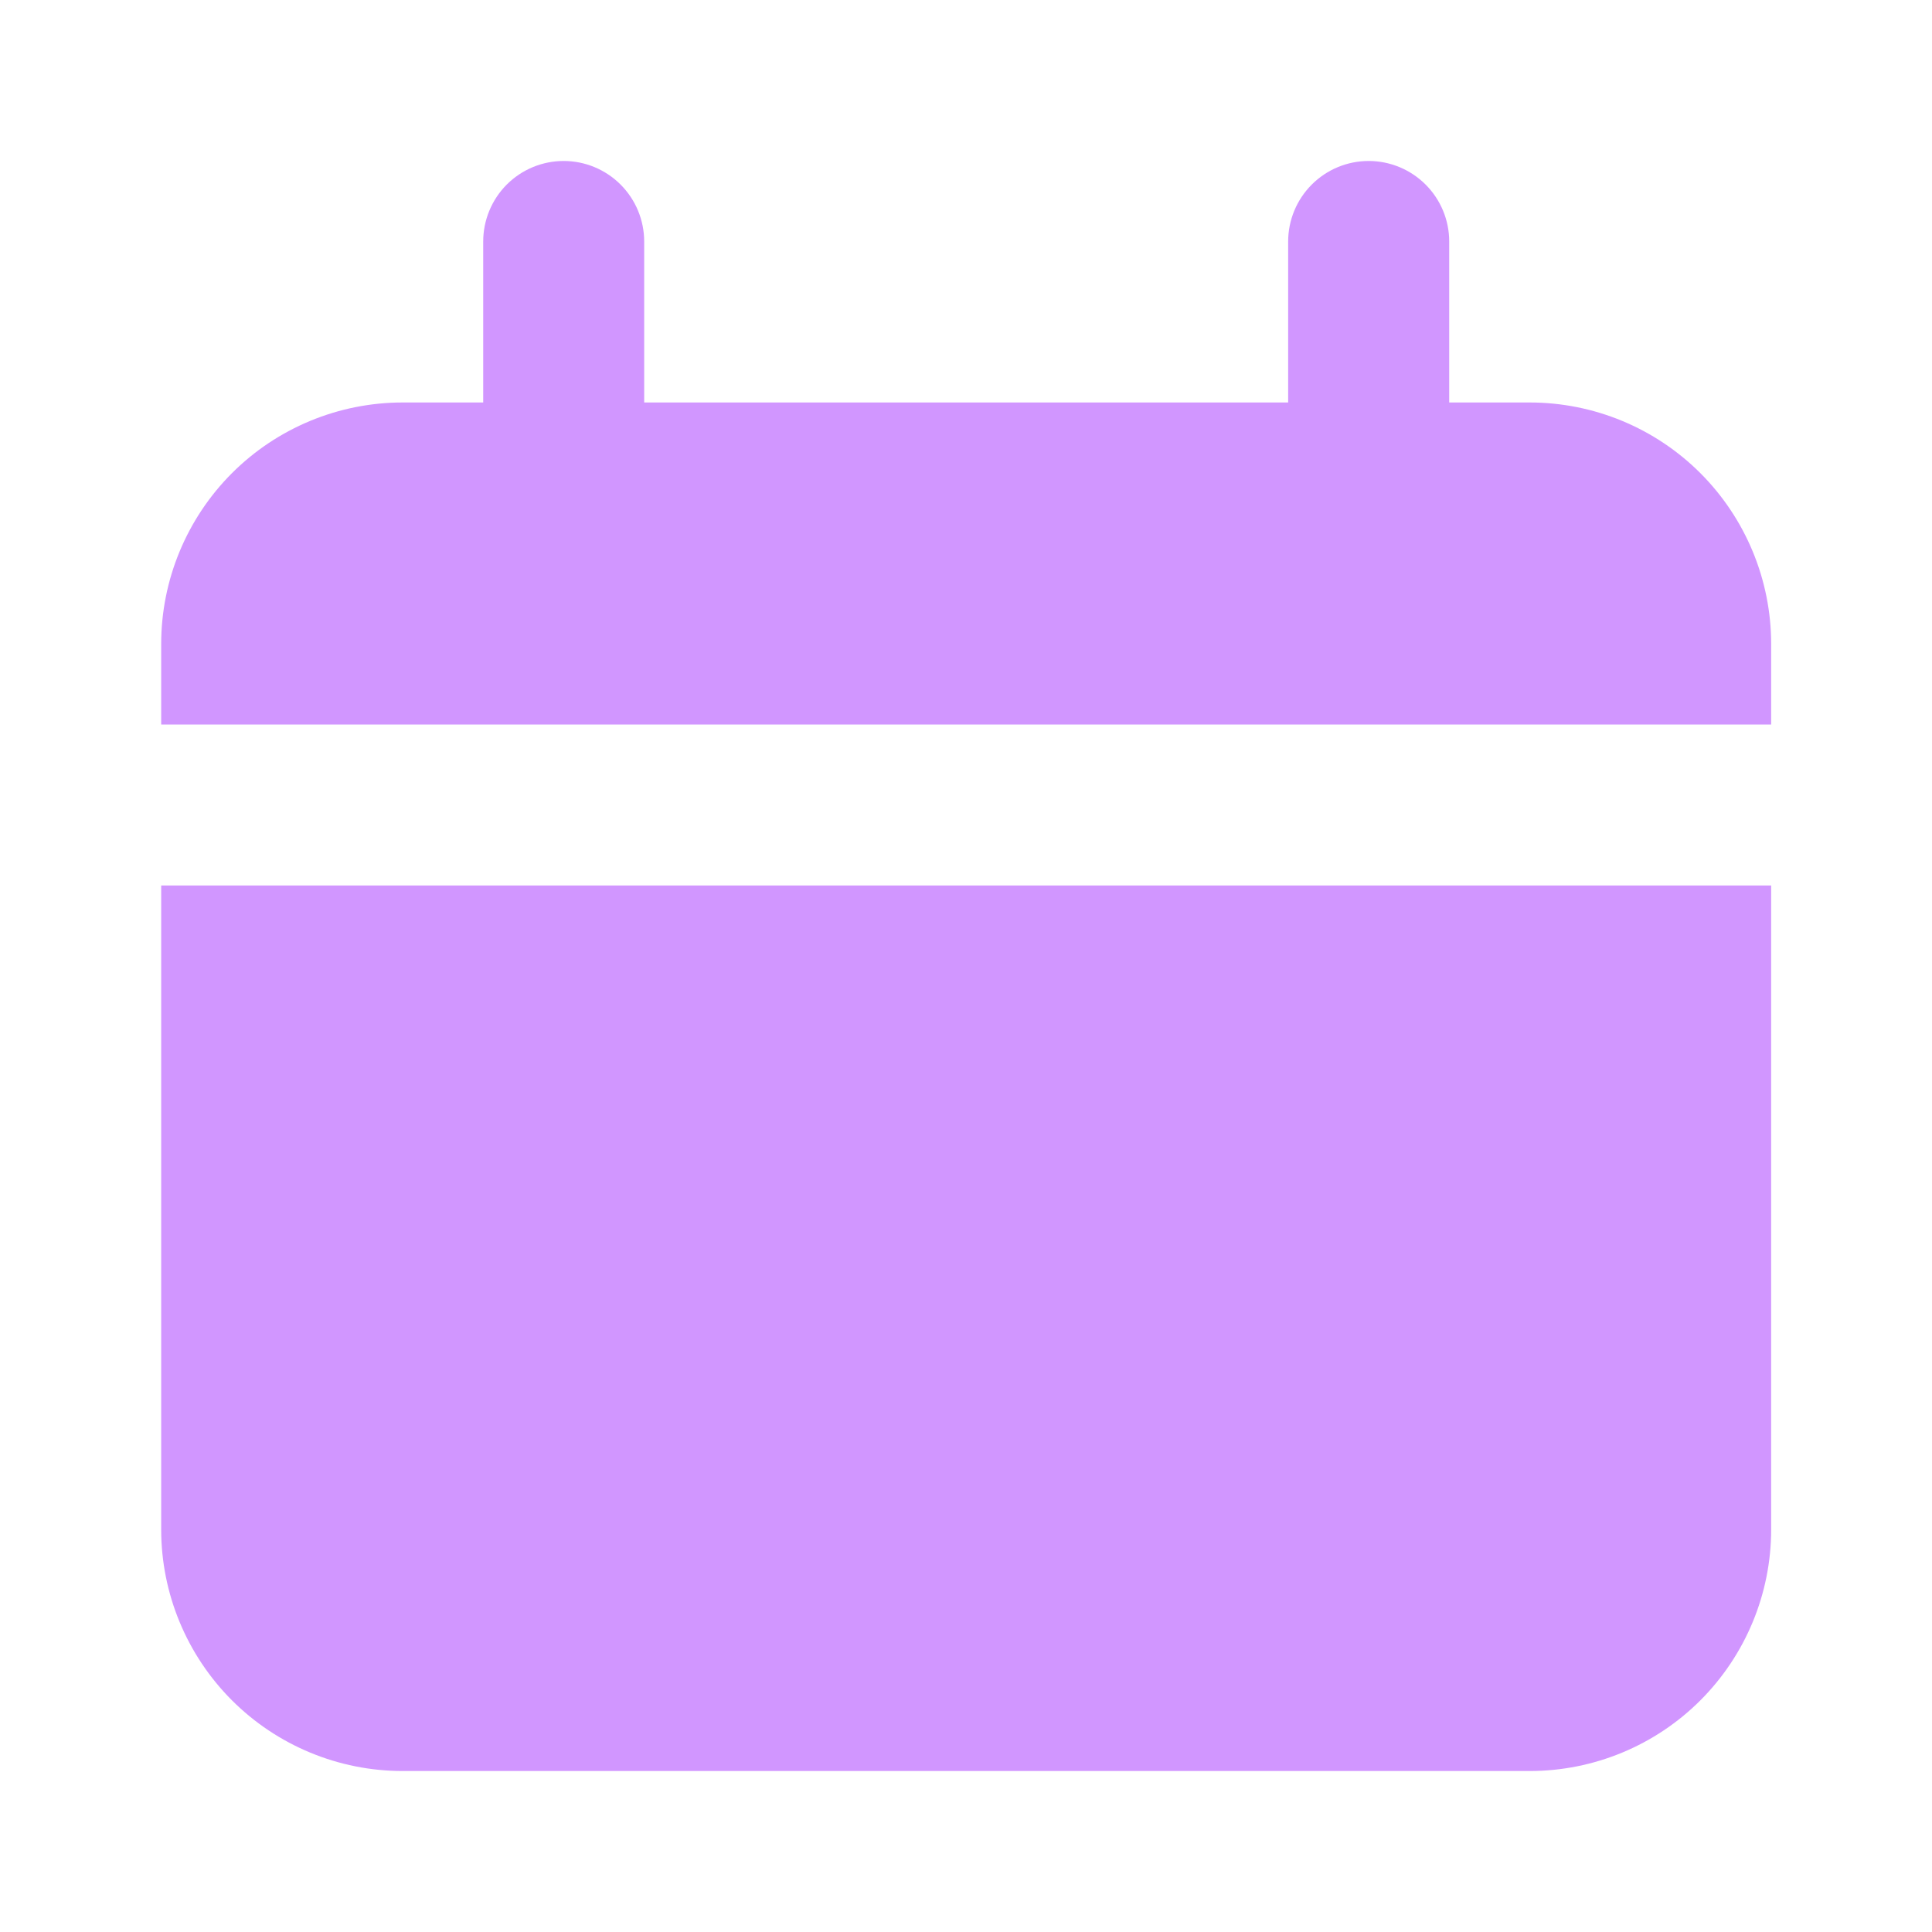
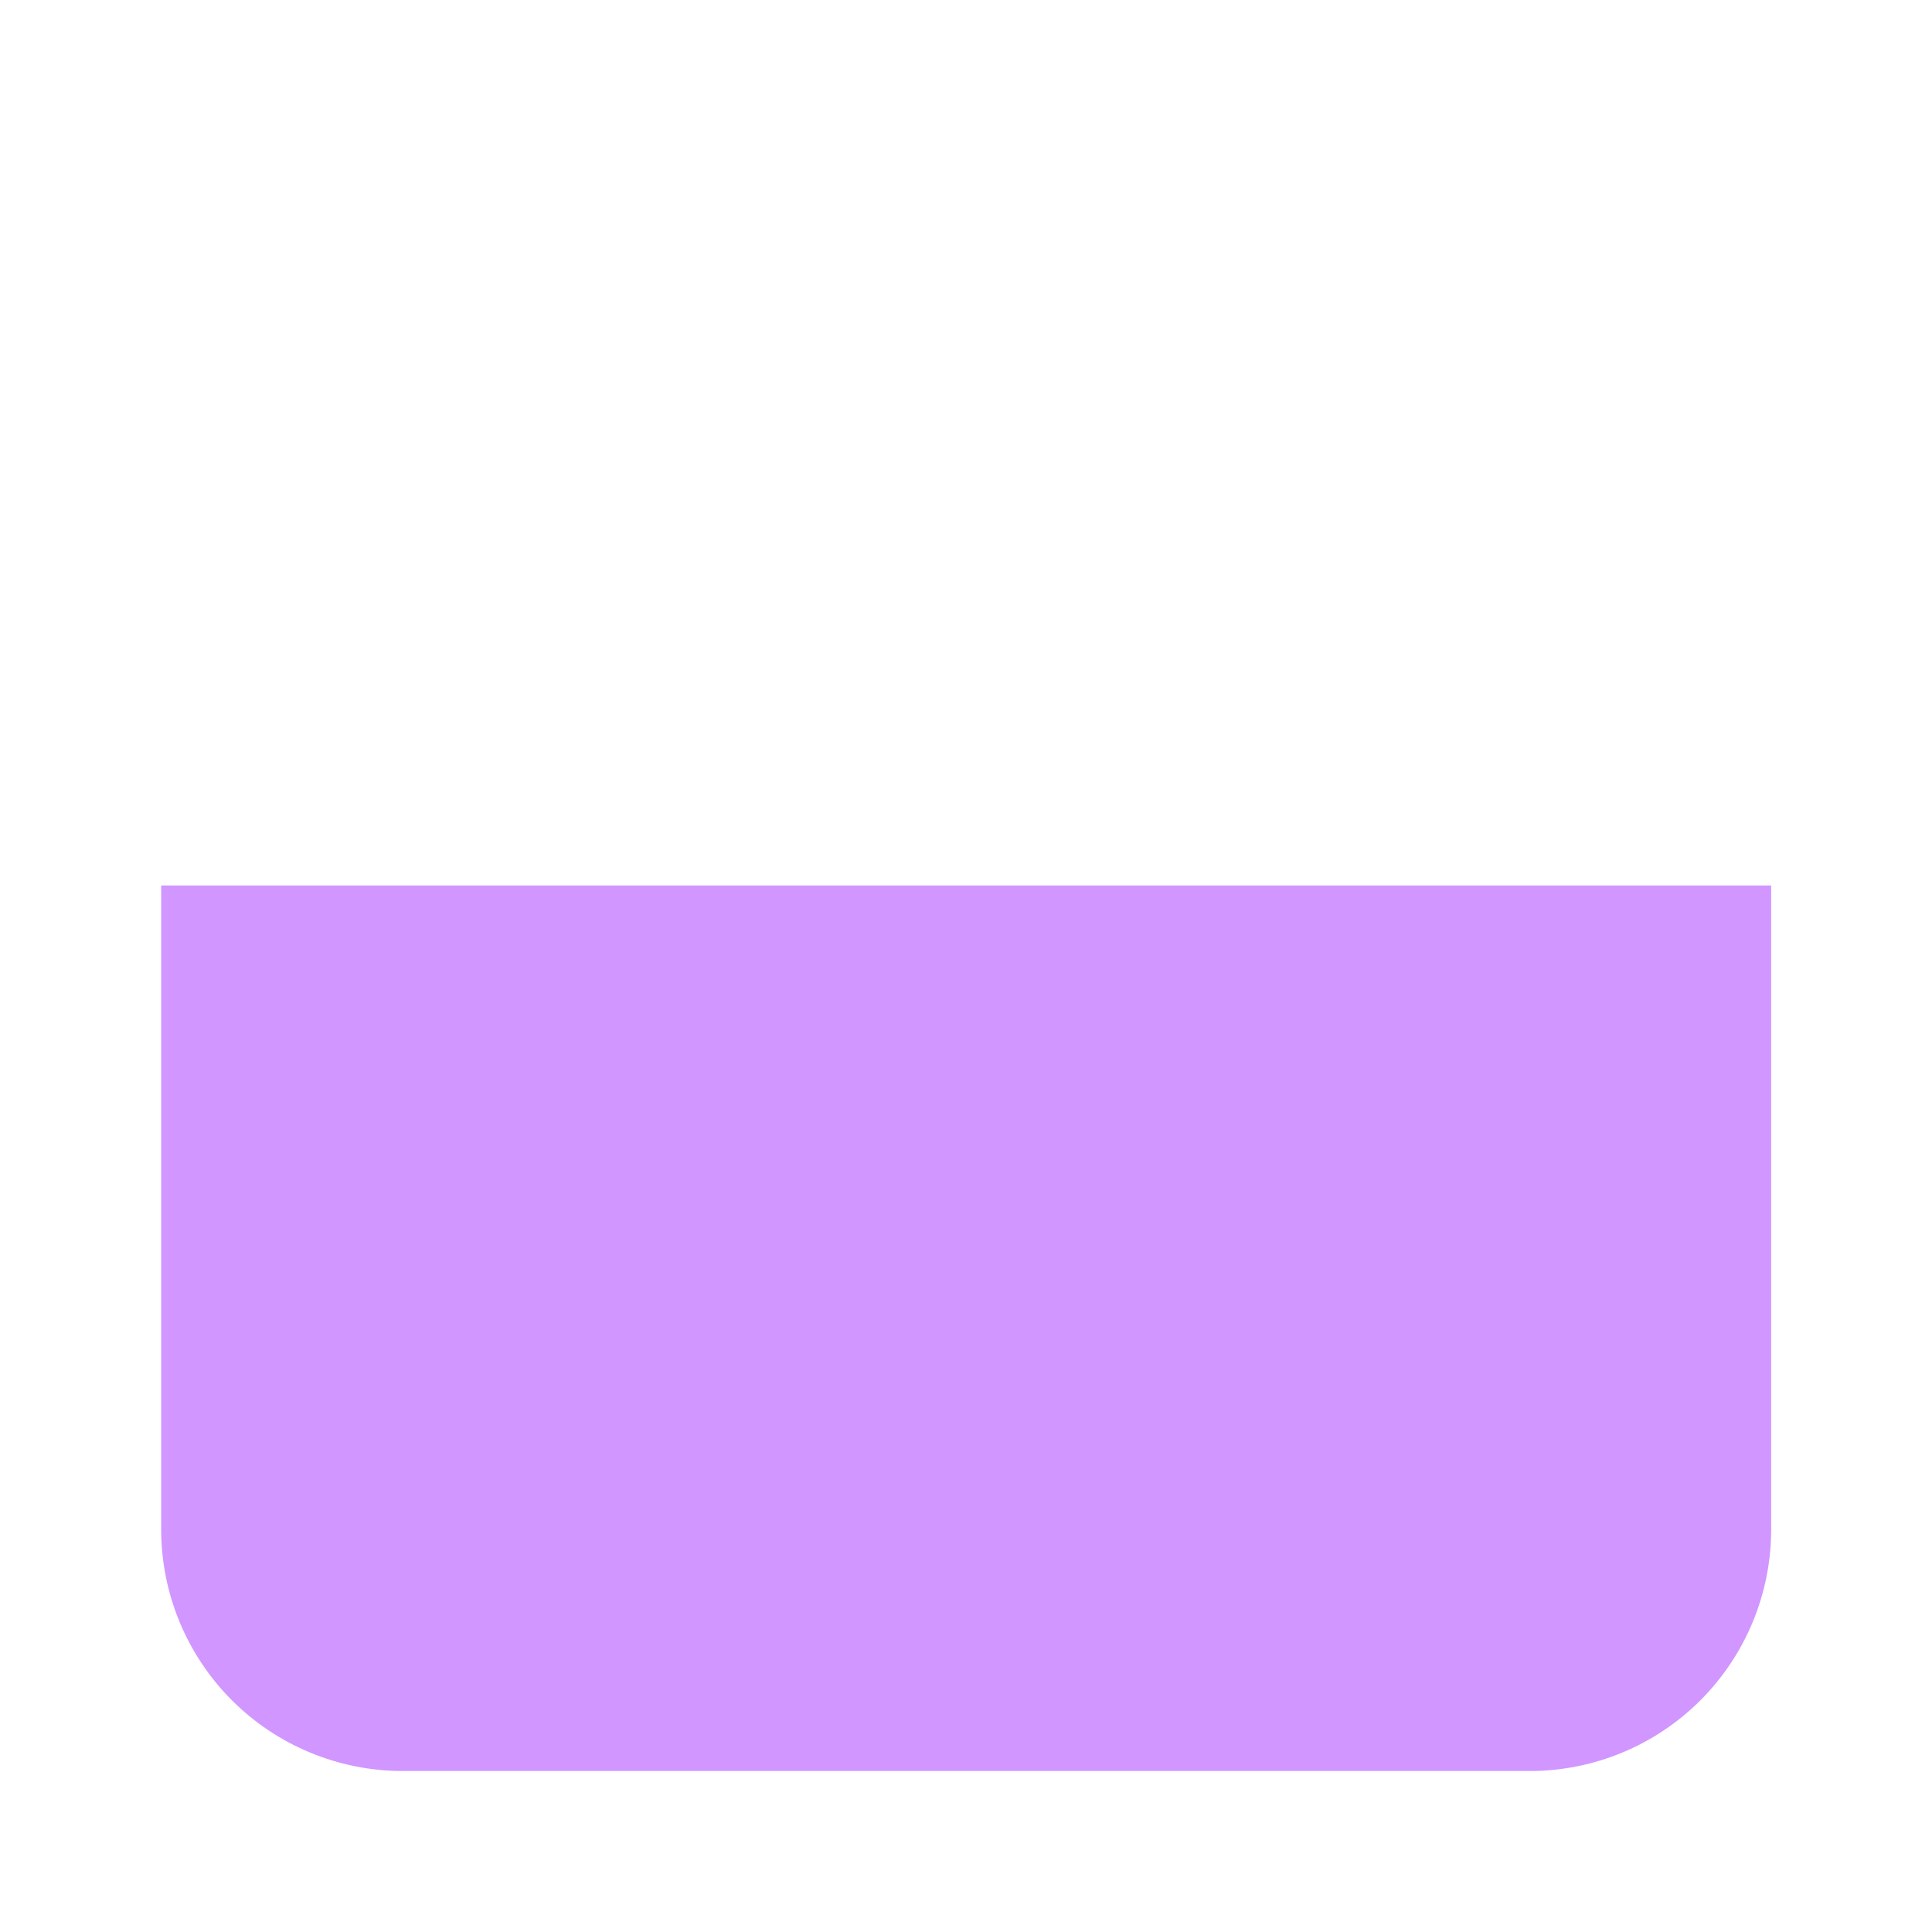
<svg xmlns="http://www.w3.org/2000/svg" width="28" height="28" viewBox="0 0 28 28" fill="none">
-   <path d="M22.169 5.833H21.003V3.5C21.003 3.191 20.88 2.894 20.661 2.675C20.442 2.456 20.145 2.333 19.836 2.333C19.526 2.333 19.23 2.456 19.011 2.675C18.792 2.894 18.669 3.191 18.669 3.5V5.833H9.336V3.5C9.336 3.191 9.213 2.894 8.994 2.675C8.775 2.456 8.479 2.333 8.169 2.333C7.86 2.333 7.563 2.456 7.344 2.675C7.126 2.894 7.003 3.191 7.003 3.5V5.833H5.836C4.908 5.833 4.017 6.202 3.361 6.858C2.705 7.515 2.336 8.405 2.336 9.333V10.5H25.669V9.333C25.669 8.405 25.3 7.515 24.644 6.858C23.988 6.202 23.098 5.833 22.169 5.833Z" fill="#D196FF" />
  <path d="M2.336 22.167C2.336 23.095 2.705 23.985 3.361 24.642C4.017 25.298 4.908 25.667 5.836 25.667H22.169C23.098 25.667 23.988 25.298 24.644 24.642C25.3 23.985 25.669 23.095 25.669 22.167V12.833H2.336V22.167Z" fill="#D196FF" />
</svg>